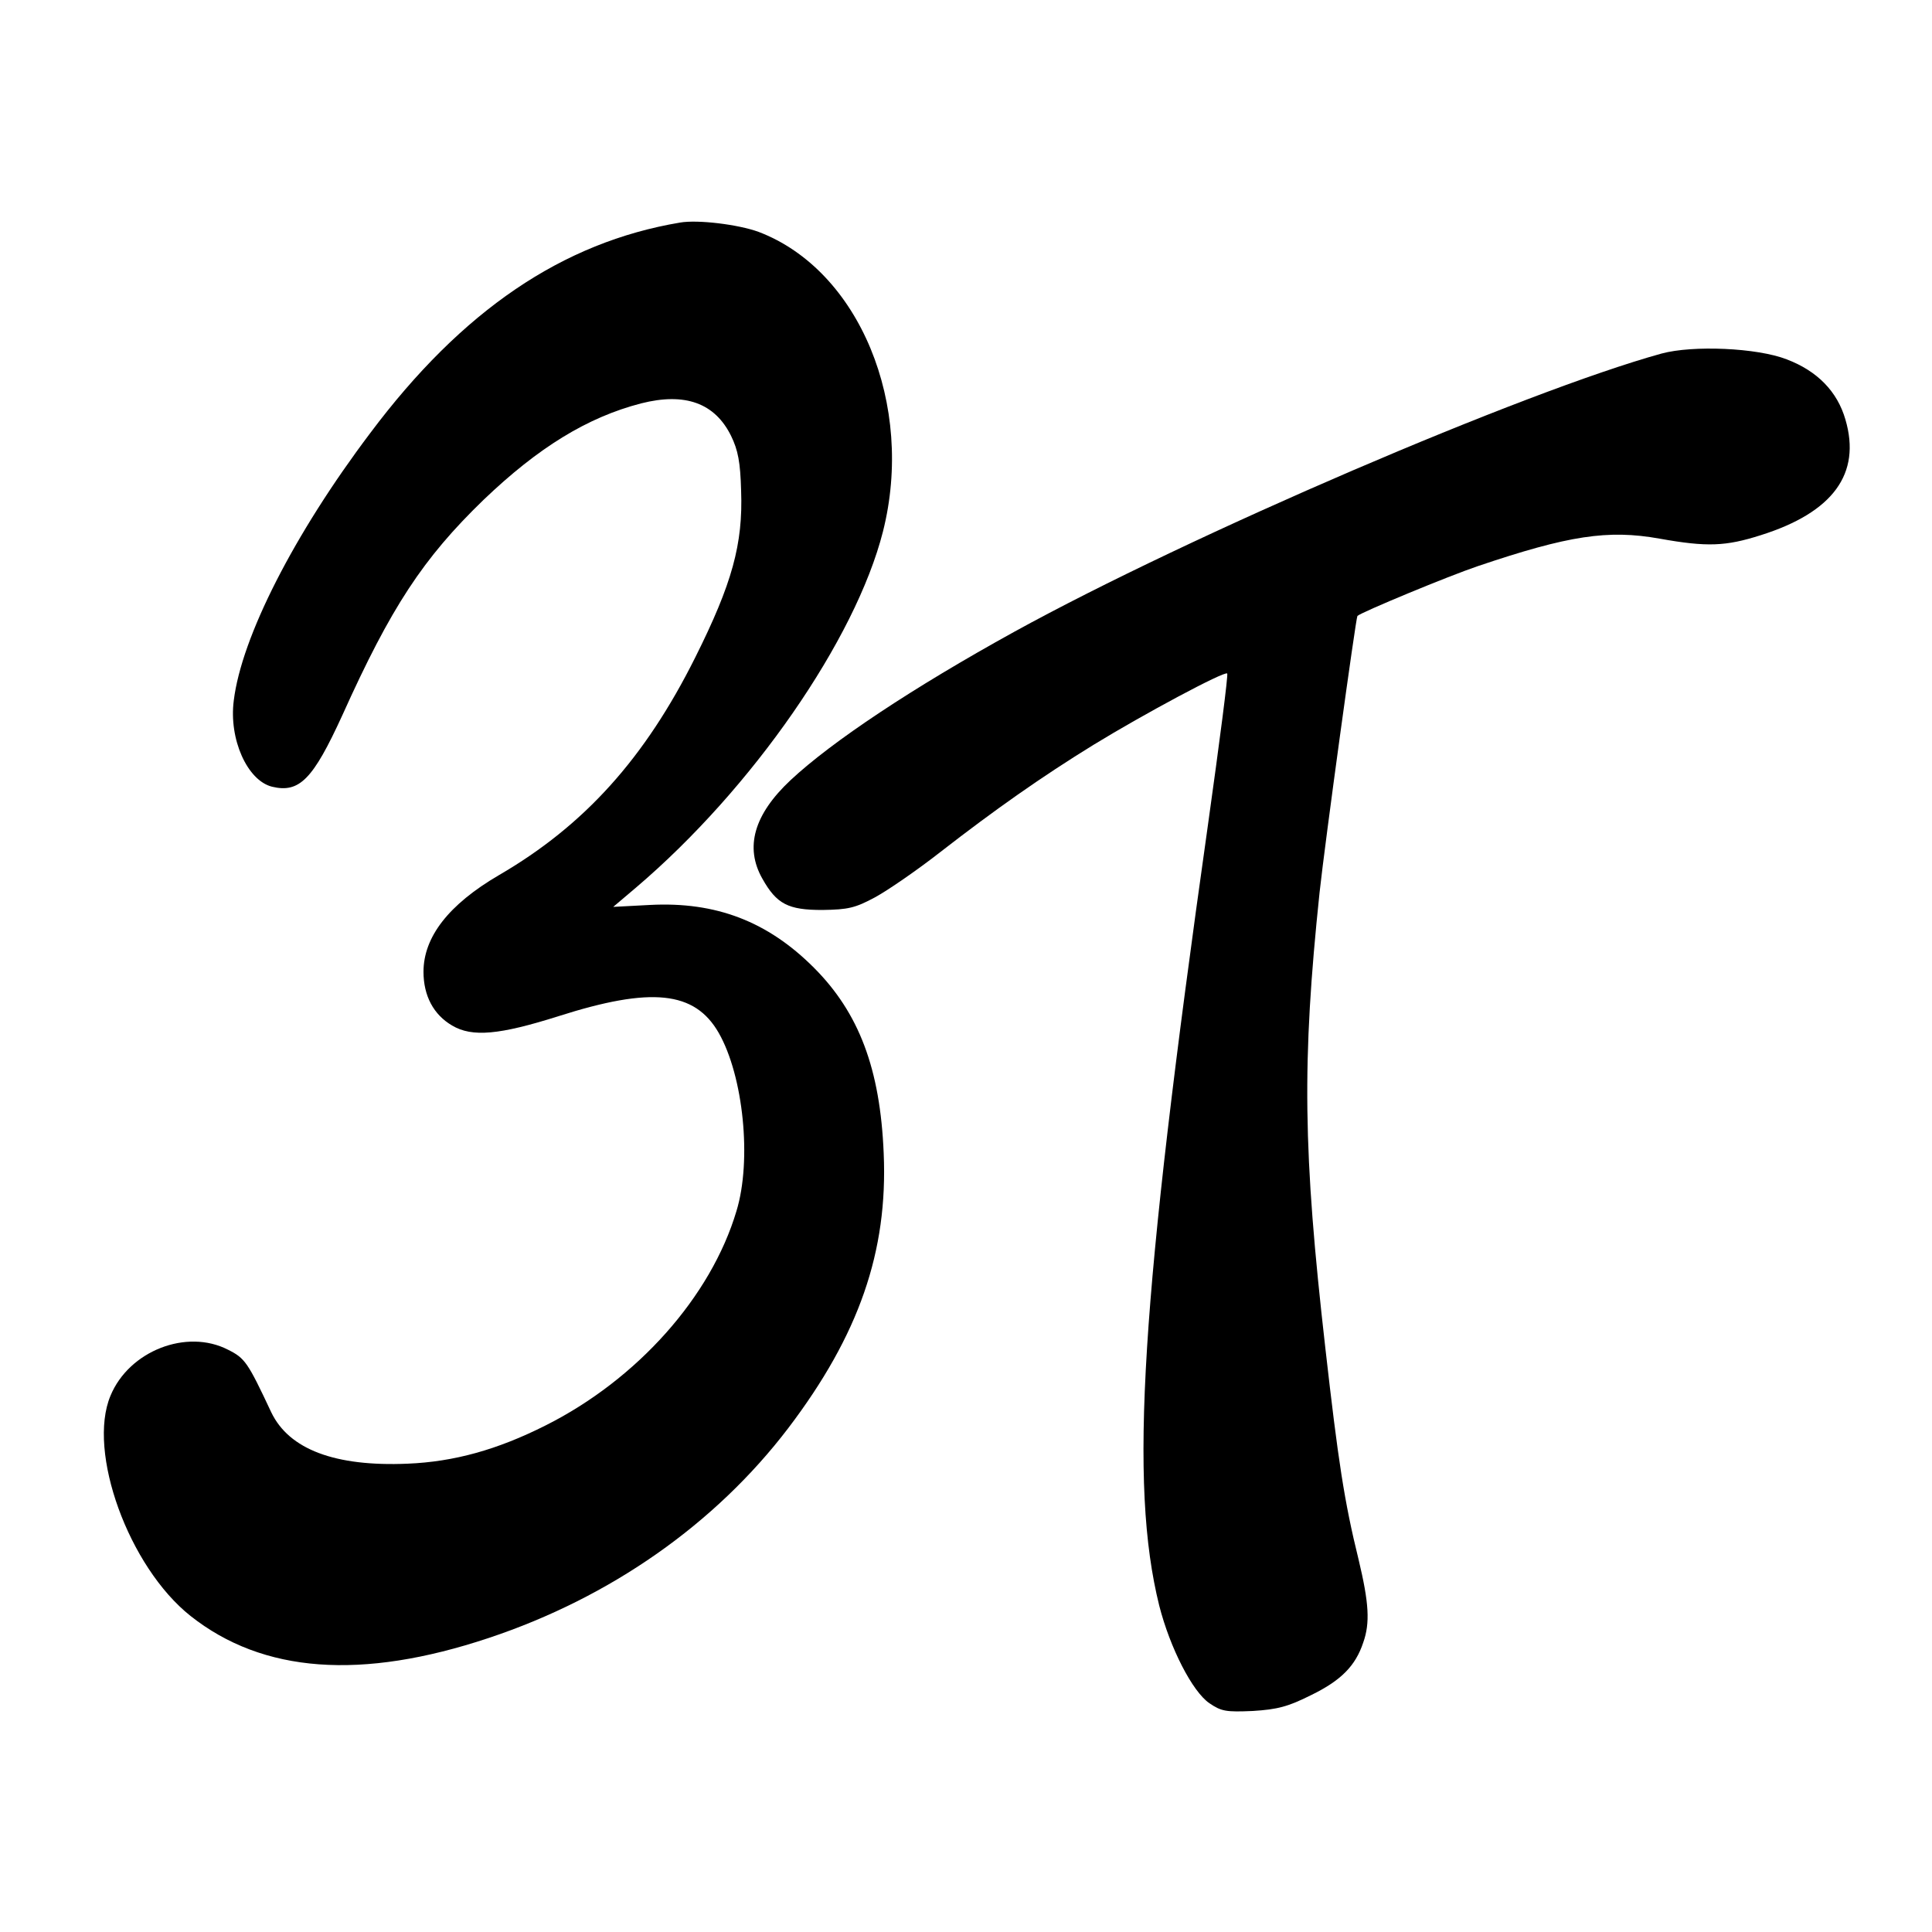
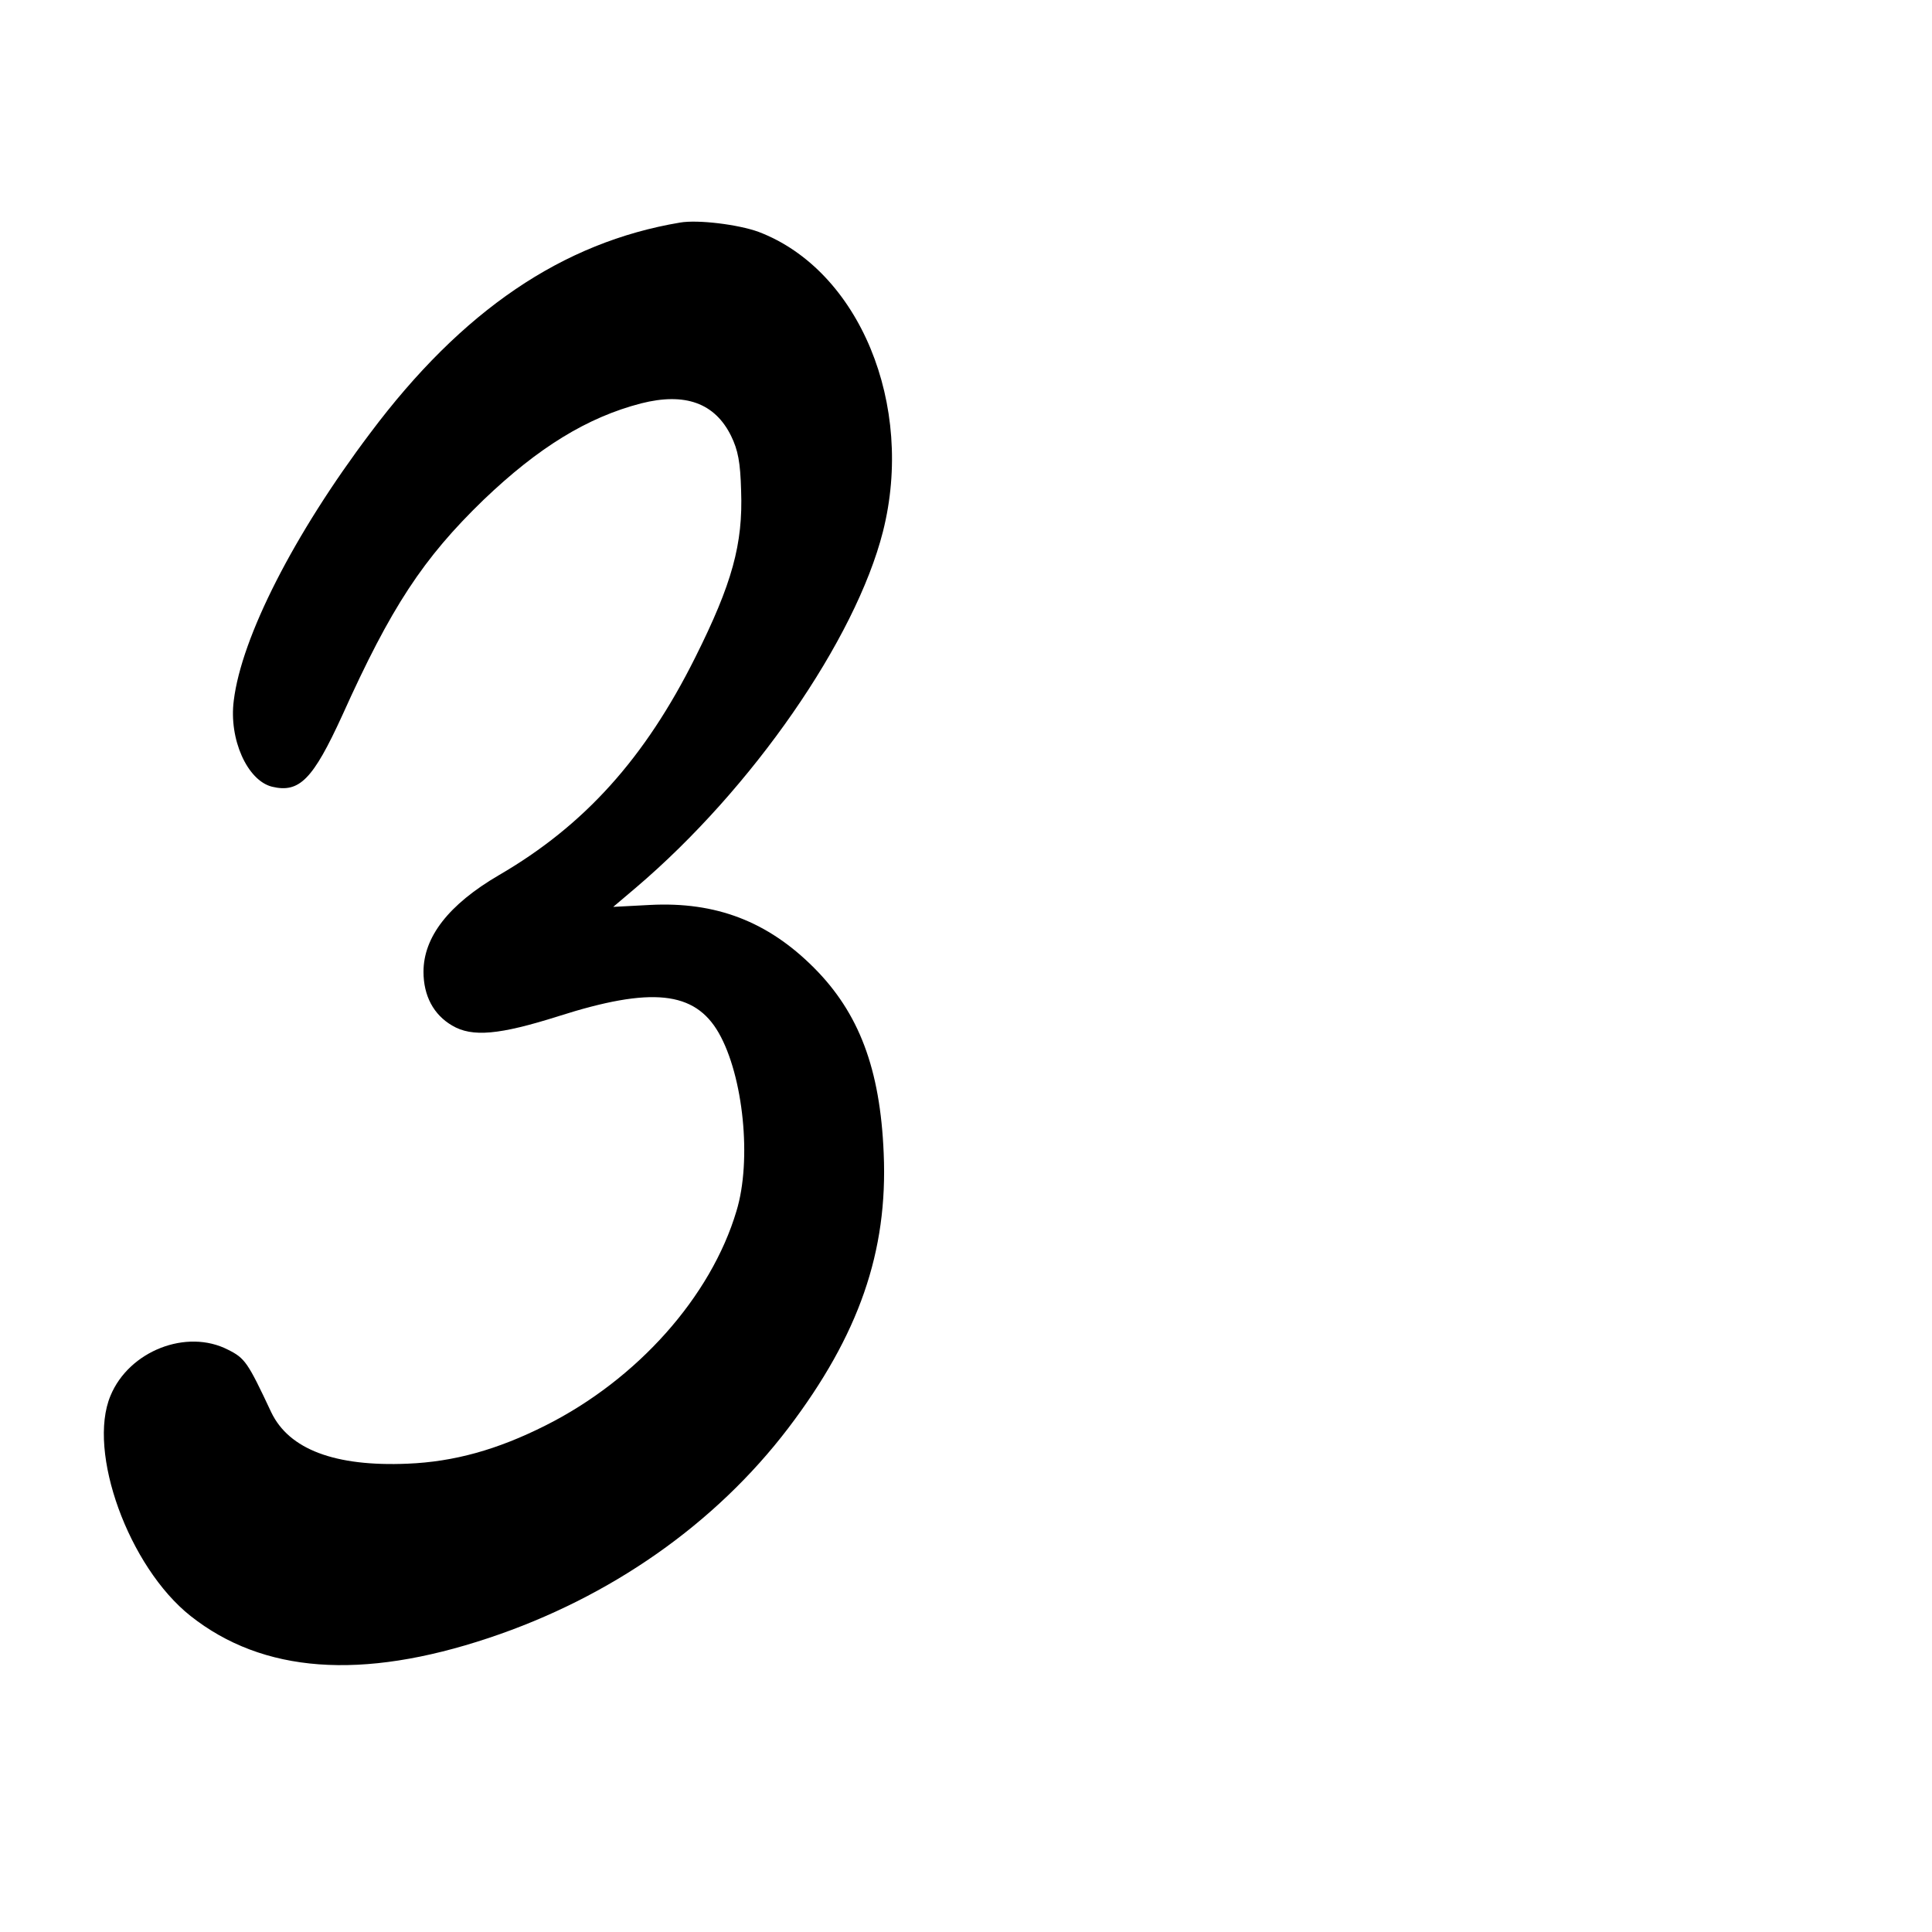
<svg xmlns="http://www.w3.org/2000/svg" version="1.0" width="500pt" height="500pt" viewBox="0 0 500 500" preserveAspectRatio="xMidYMid meet">
  <g transform="translate(0,500) scale(0.1,-0.1)" fill="#000000" stroke="none">
    <path d="M1760 4424 c-304 -51 -564 -227 -802 -545 -197 -261 -333 -528 -353 -692 -13 -100 35 -207 99 -223 71 -17 106 19 182 185 126 280 209 406 365 557 142 136 269 214 408 250 114 29 191 1 233 -84 18 -37 24 -68 26 -142 5 -138 -23 -240 -119 -432 -130 -260 -286 -434 -508 -563 -130 -76 -195 -160 -195 -250 0 -62 26 -111 74 -139 52 -31 123 -24 275 24 241 77 353 65 415 -43 64 -112 86 -330 46 -461 -66 -222 -257 -436 -494 -555 -125 -63 -237 -94 -357 -99 -188 -8 -307 37 -353 133 -61 130 -68 140 -112 162 -107 55 -256 -3 -304 -119 -61 -145 47 -443 207 -570 187 -148 442 -167 772 -57 315 105 586 295 775 543 183 241 258 457 247 711 -9 219 -64 364 -181 481 -119 119 -253 171 -424 162 l-95 -5 59 50 c301 256 568 642 639 921 83 328 -61 677 -322 776 -52 19 -157 32 -203 24z" />
-     <path d="M4300 4085 c-355 -98 -1221 -470 -1675 -720 -263 -145 -472 -284 -579 -384 -95 -89 -119 -174 -73 -255 37 -66 67 -81 155 -81 67 1 85 5 137 33 33 18 110 71 170 118 139 108 261 194 396 277 129 79 338 191 345 184 3 -2 -20 -179 -50 -393 -174 -1230 -204 -1704 -126 -2019 28 -110 86 -223 130 -253 31 -21 43 -23 112 -20 64 4 91 11 151 41 78 38 115 76 135 136 18 51 15 102 -12 215 -37 150 -53 256 -86 547 -58 509 -61 740 -15 1179 14 130 94 712 98 716 11 10 235 103 312 129 234 79 336 95 470 71 123 -22 171 -20 262 9 187 59 260 159 219 299 -21 73 -73 126 -152 156 -77 30 -243 37 -324 15z" />
  </g>
</svg>